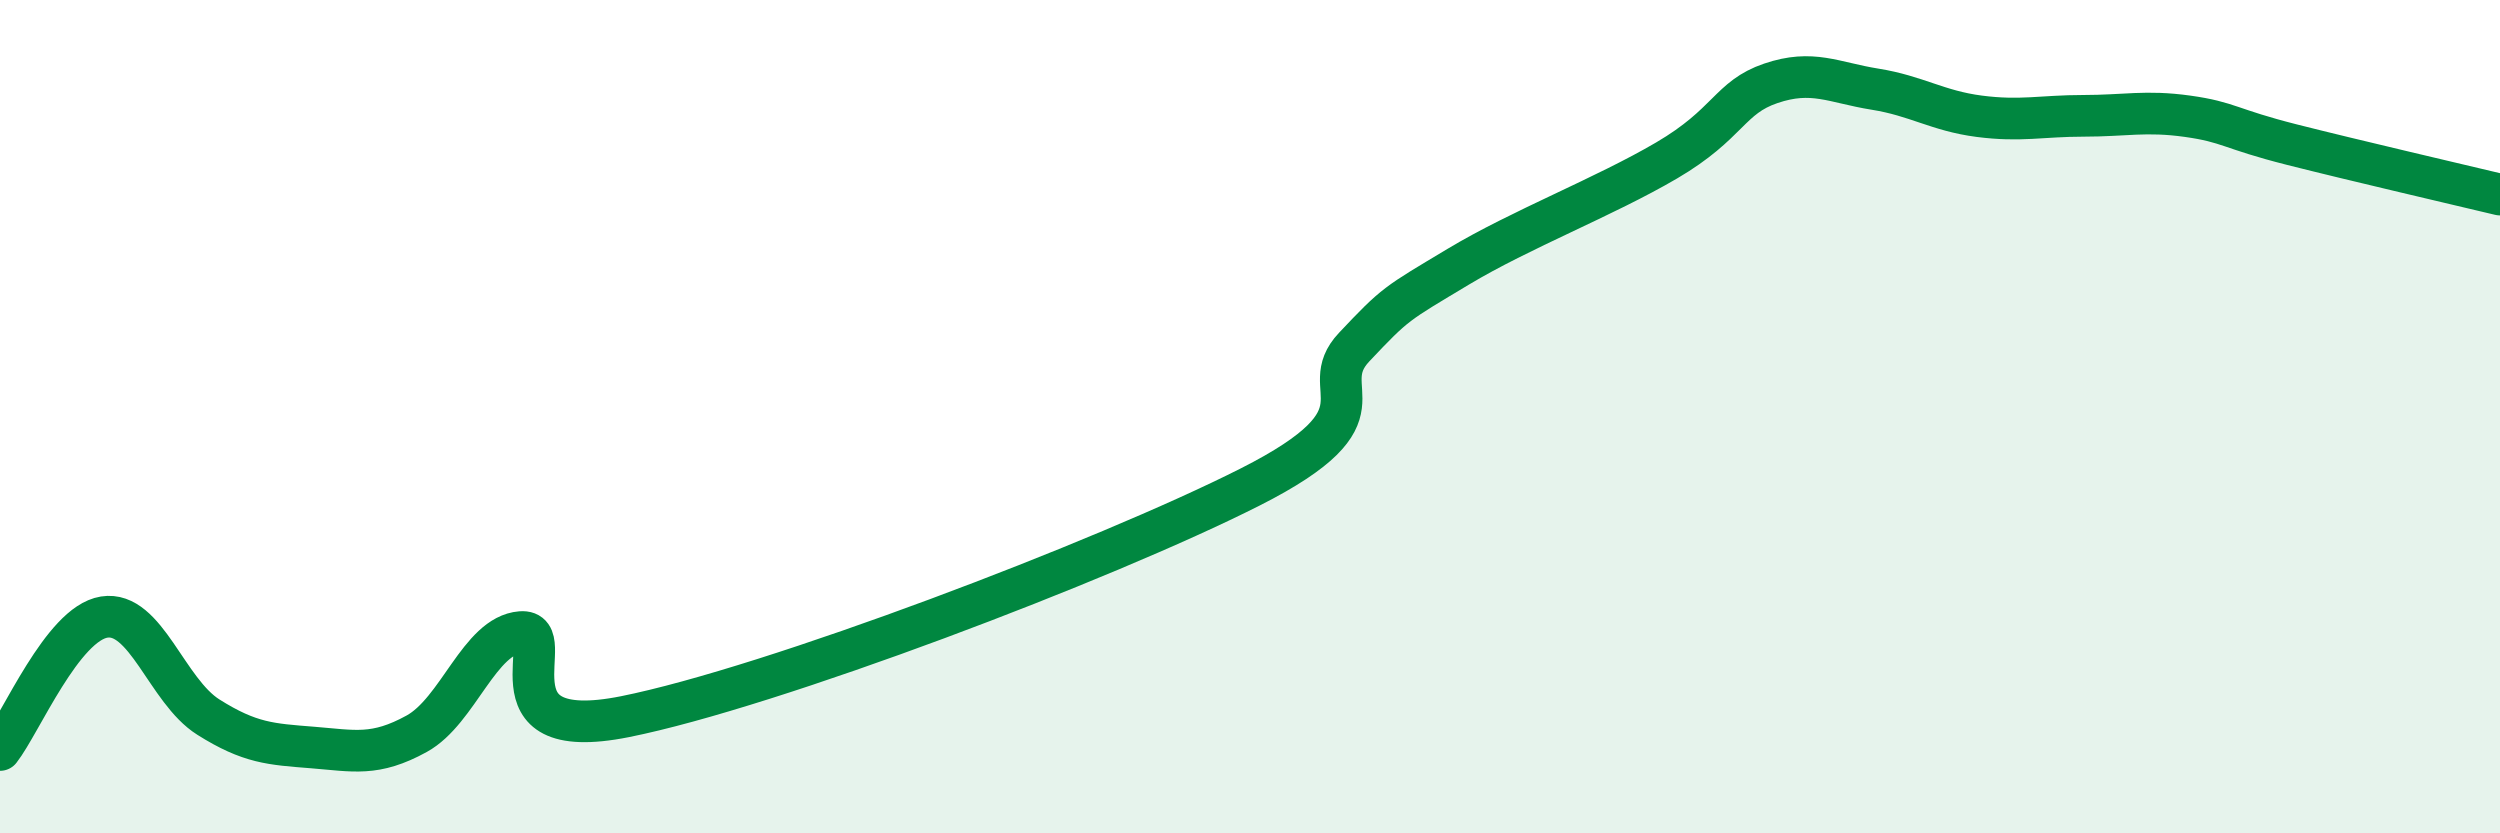
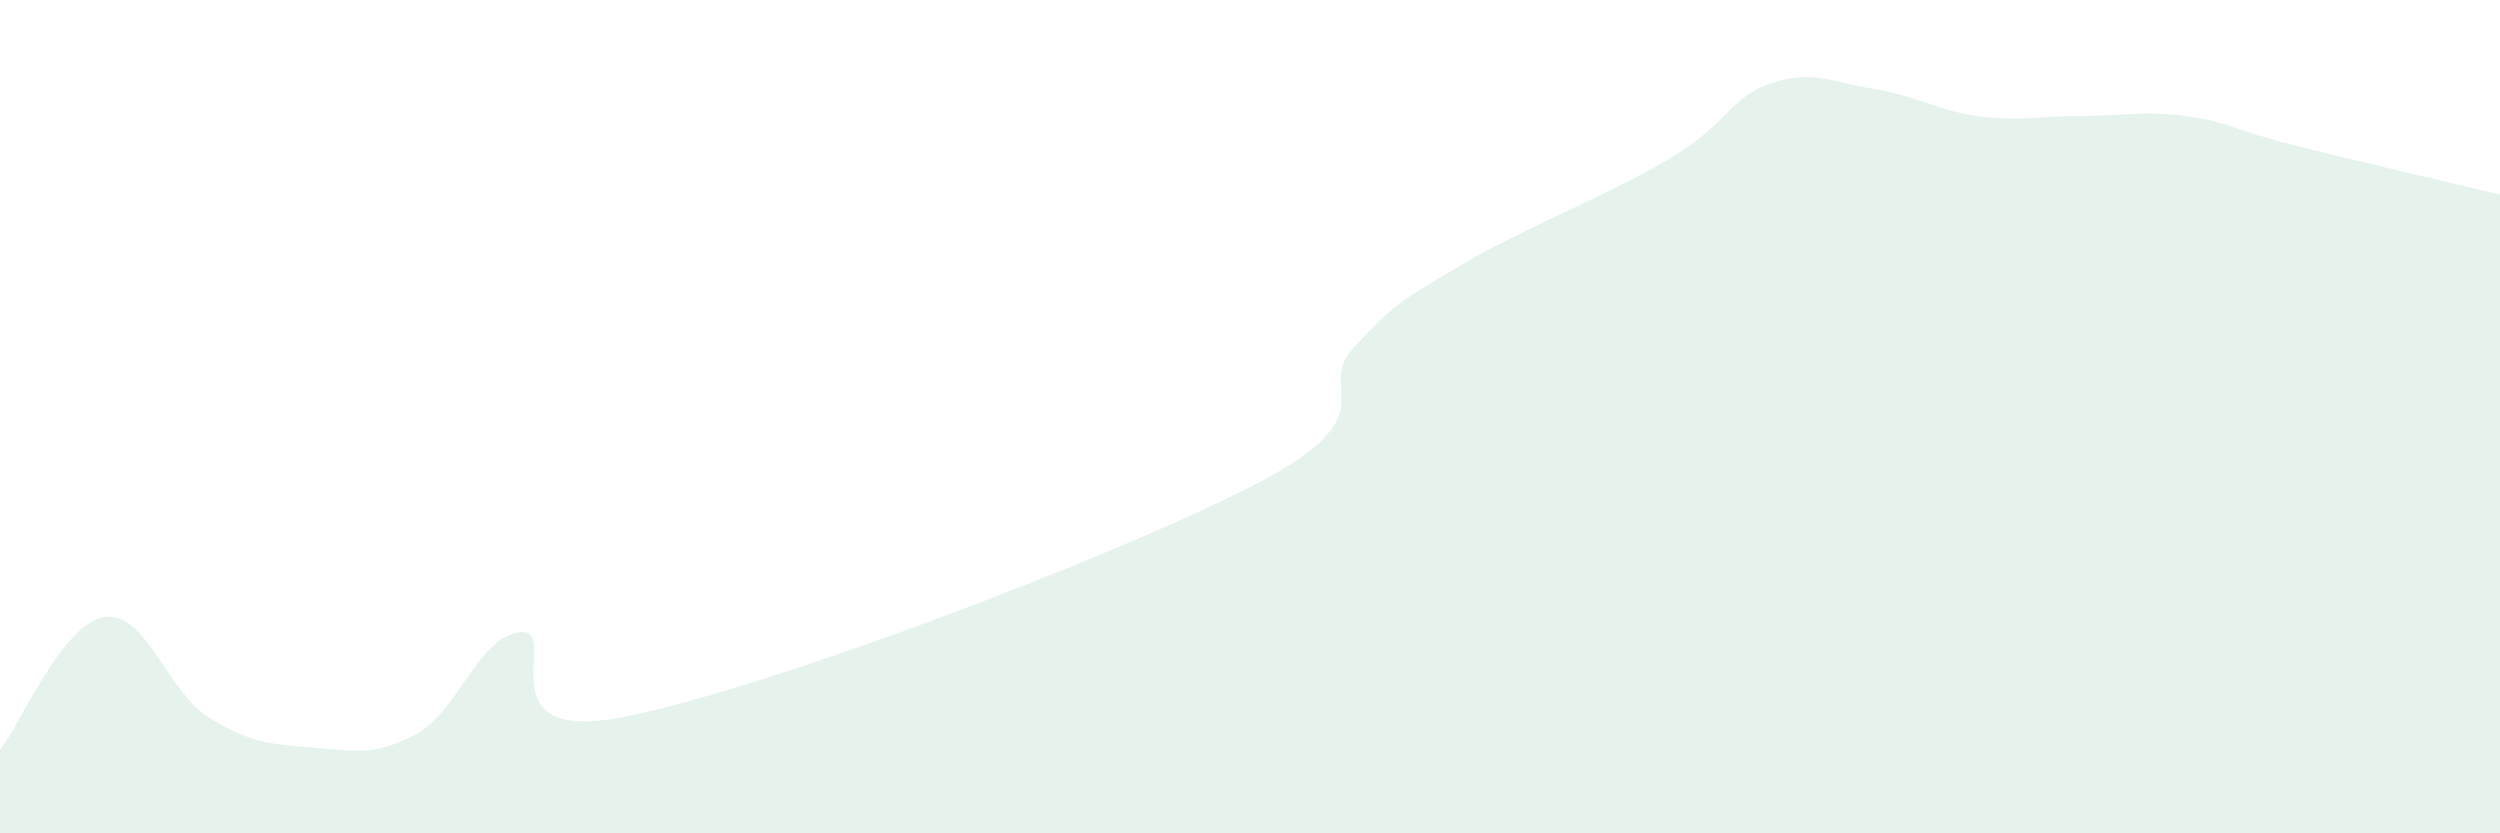
<svg xmlns="http://www.w3.org/2000/svg" width="60" height="20" viewBox="0 0 60 20">
  <path d="M 0,18 C 0.5,17.36 1.5,14.97 2.5,14.81 C 3.5,14.65 4,16.58 5,17.21 C 6,17.84 6.5,17.86 7.5,17.94 C 8.5,18.02 9,18.16 10,17.61 C 11,17.06 11.5,15.25 12.5,15.17 C 13.5,15.09 11.5,17.9 15,17.2 C 18.5,16.5 26.5,13.46 30,11.69 C 33.5,9.92 31.5,9.39 32.5,8.33 C 33.5,7.27 33.5,7.3 35,6.4 C 36.5,5.5 38.5,4.73 40,3.85 C 41.5,2.97 41.5,2.34 42.5,2 C 43.5,1.66 44,1.98 45,2.14 C 46,2.3 46.5,2.66 47.5,2.79 C 48.5,2.92 49,2.78 50,2.78 C 51,2.78 51.5,2.65 52.5,2.79 C 53.5,2.93 53.5,3.09 55,3.47 C 56.5,3.85 59,4.43 60,4.67L60 20L0 20Z" fill="#008740" opacity="0.1" stroke-linecap="round" stroke-linejoin="round" />
-   <path d="M 0,18 C 0.5,17.36 1.5,14.97 2.5,14.81 C 3.5,14.65 4,16.58 5,17.21 C 6,17.84 6.5,17.86 7.5,17.94 C 8.5,18.02 9,18.16 10,17.61 C 11,17.06 11.5,15.25 12.5,15.17 C 13.5,15.09 11.5,17.9 15,17.2 C 18.5,16.5 26.5,13.46 30,11.69 C 33.5,9.92 31.5,9.39 32.5,8.33 C 33.5,7.27 33.5,7.3 35,6.4 C 36.5,5.5 38.5,4.73 40,3.85 C 41.5,2.97 41.5,2.34 42.5,2 C 43.5,1.66 44,1.98 45,2.14 C 46,2.3 46.5,2.66 47.5,2.79 C 48.5,2.92 49,2.78 50,2.78 C 51,2.78 51.5,2.65 52.5,2.79 C 53.5,2.93 53.5,3.09 55,3.47 C 56.5,3.85 59,4.43 60,4.67" stroke="#008740" stroke-width="1" fill="none" stroke-linecap="round" stroke-linejoin="round" />
</svg>